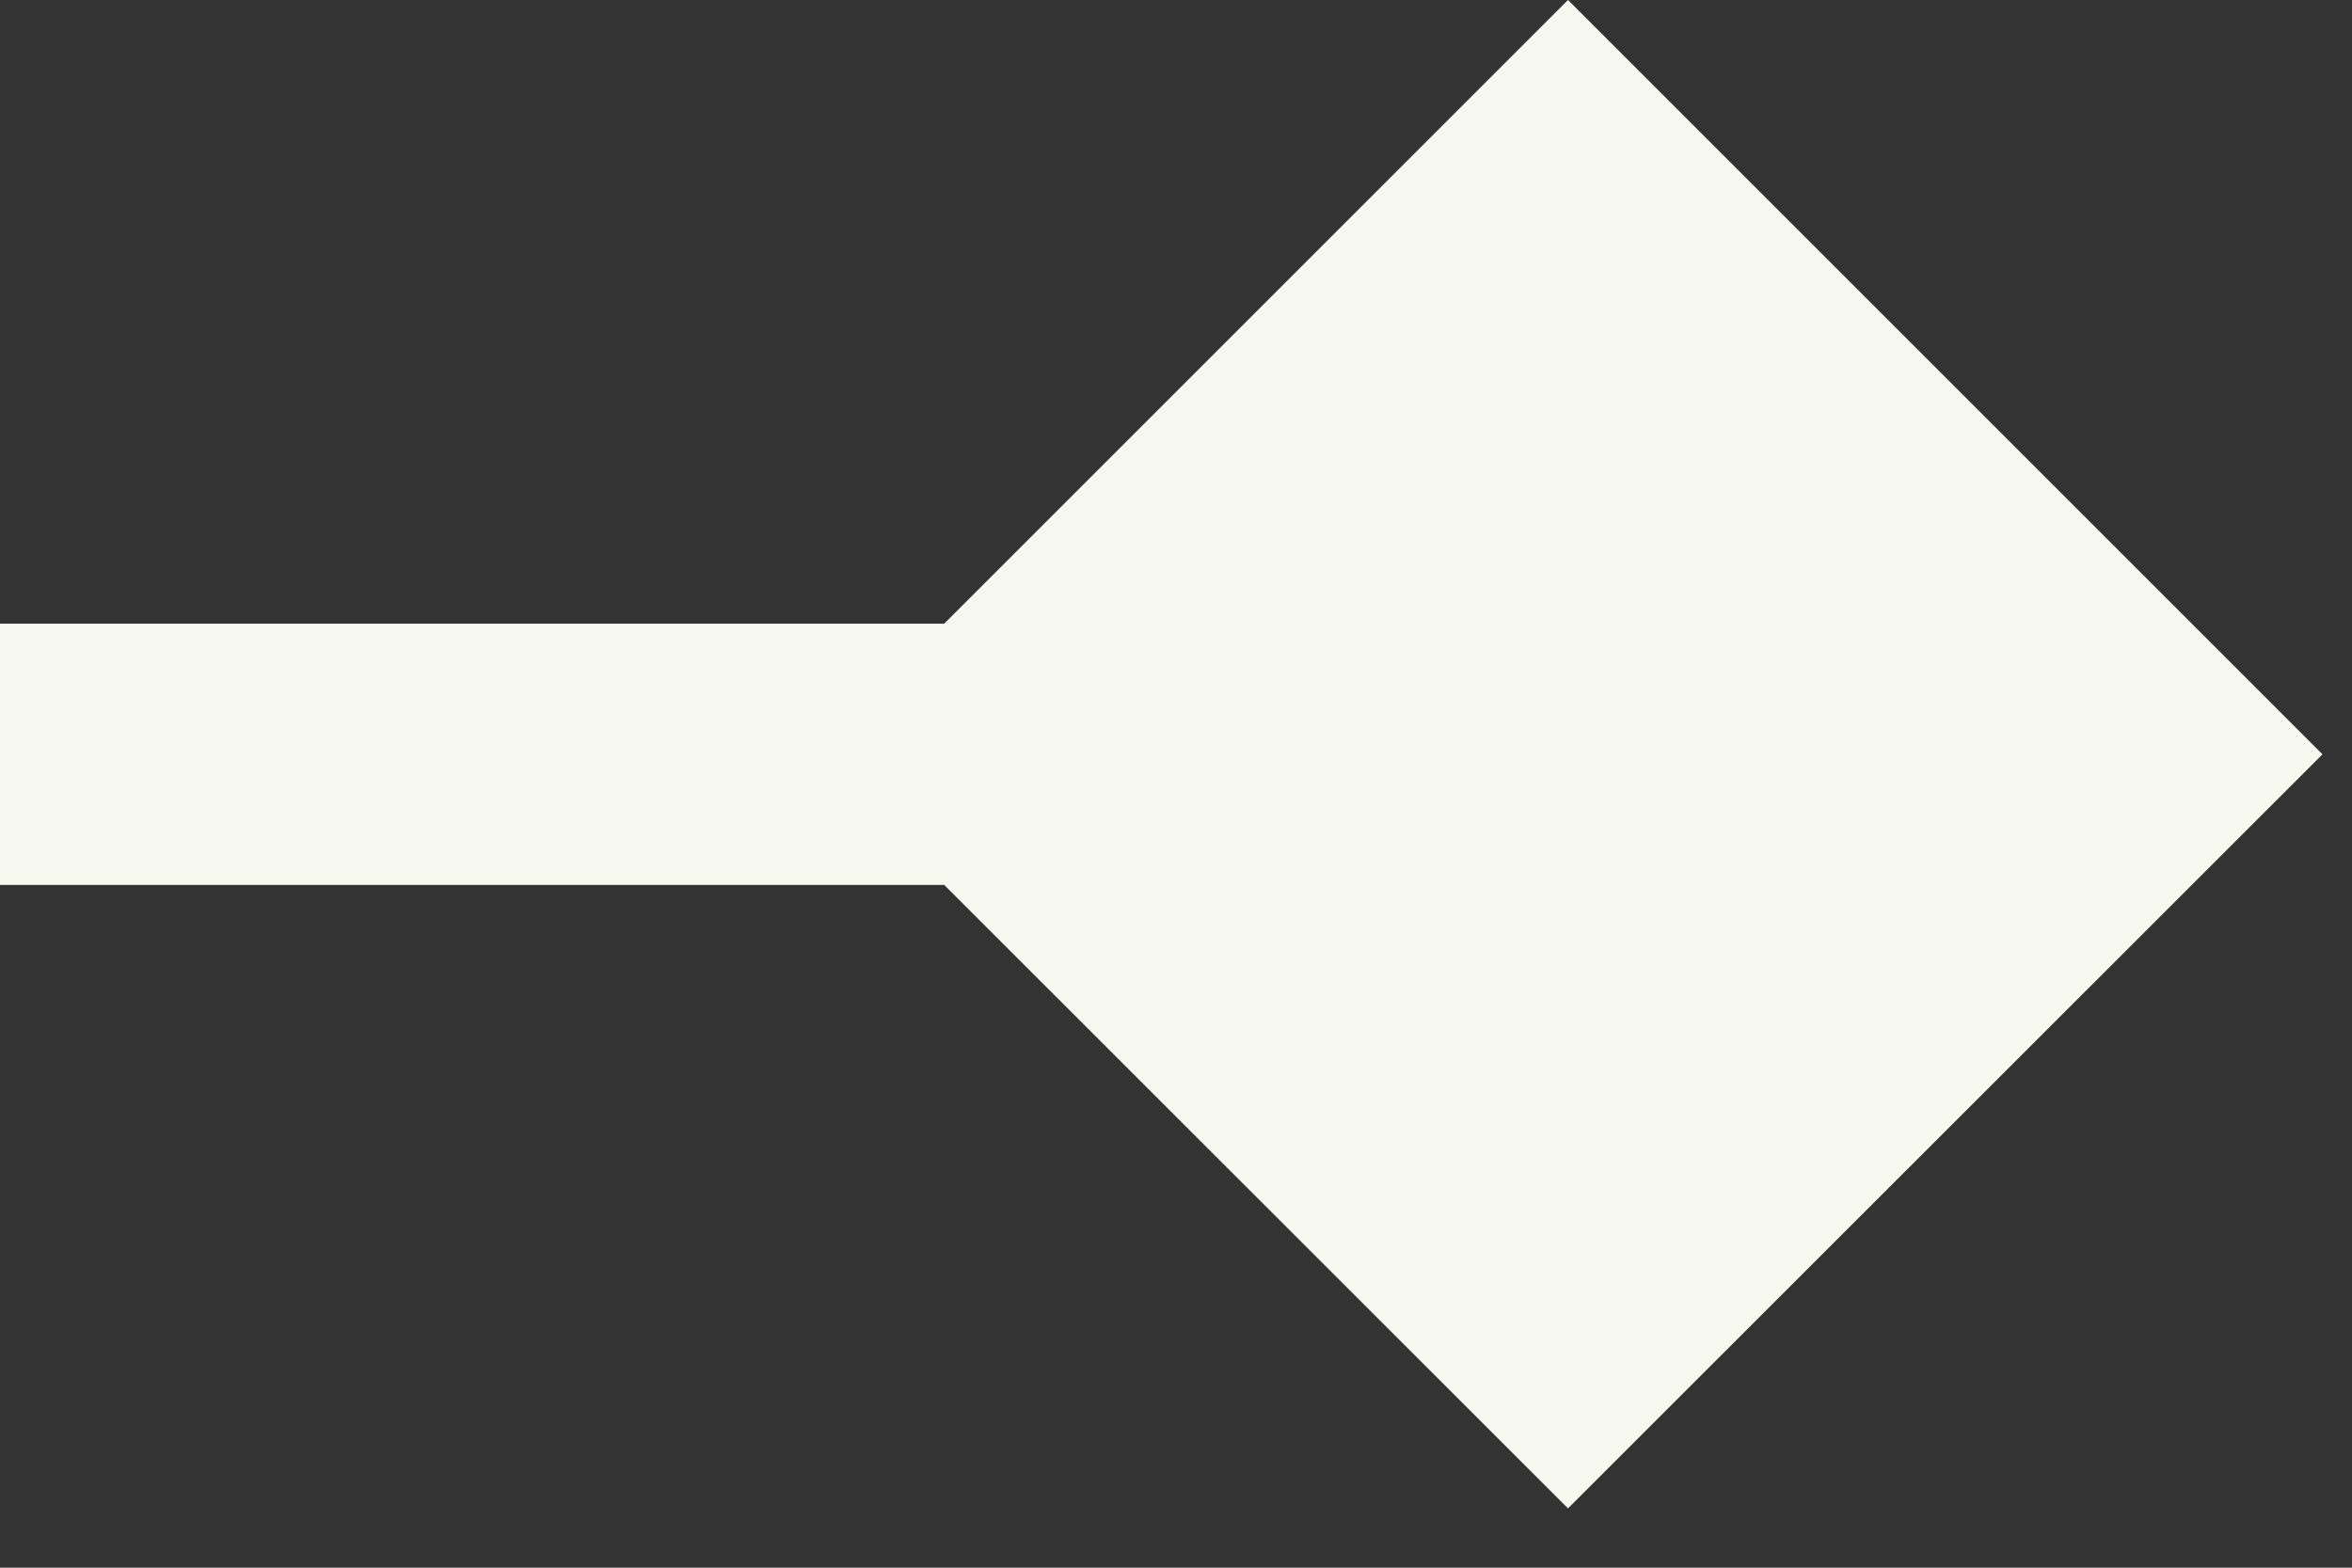
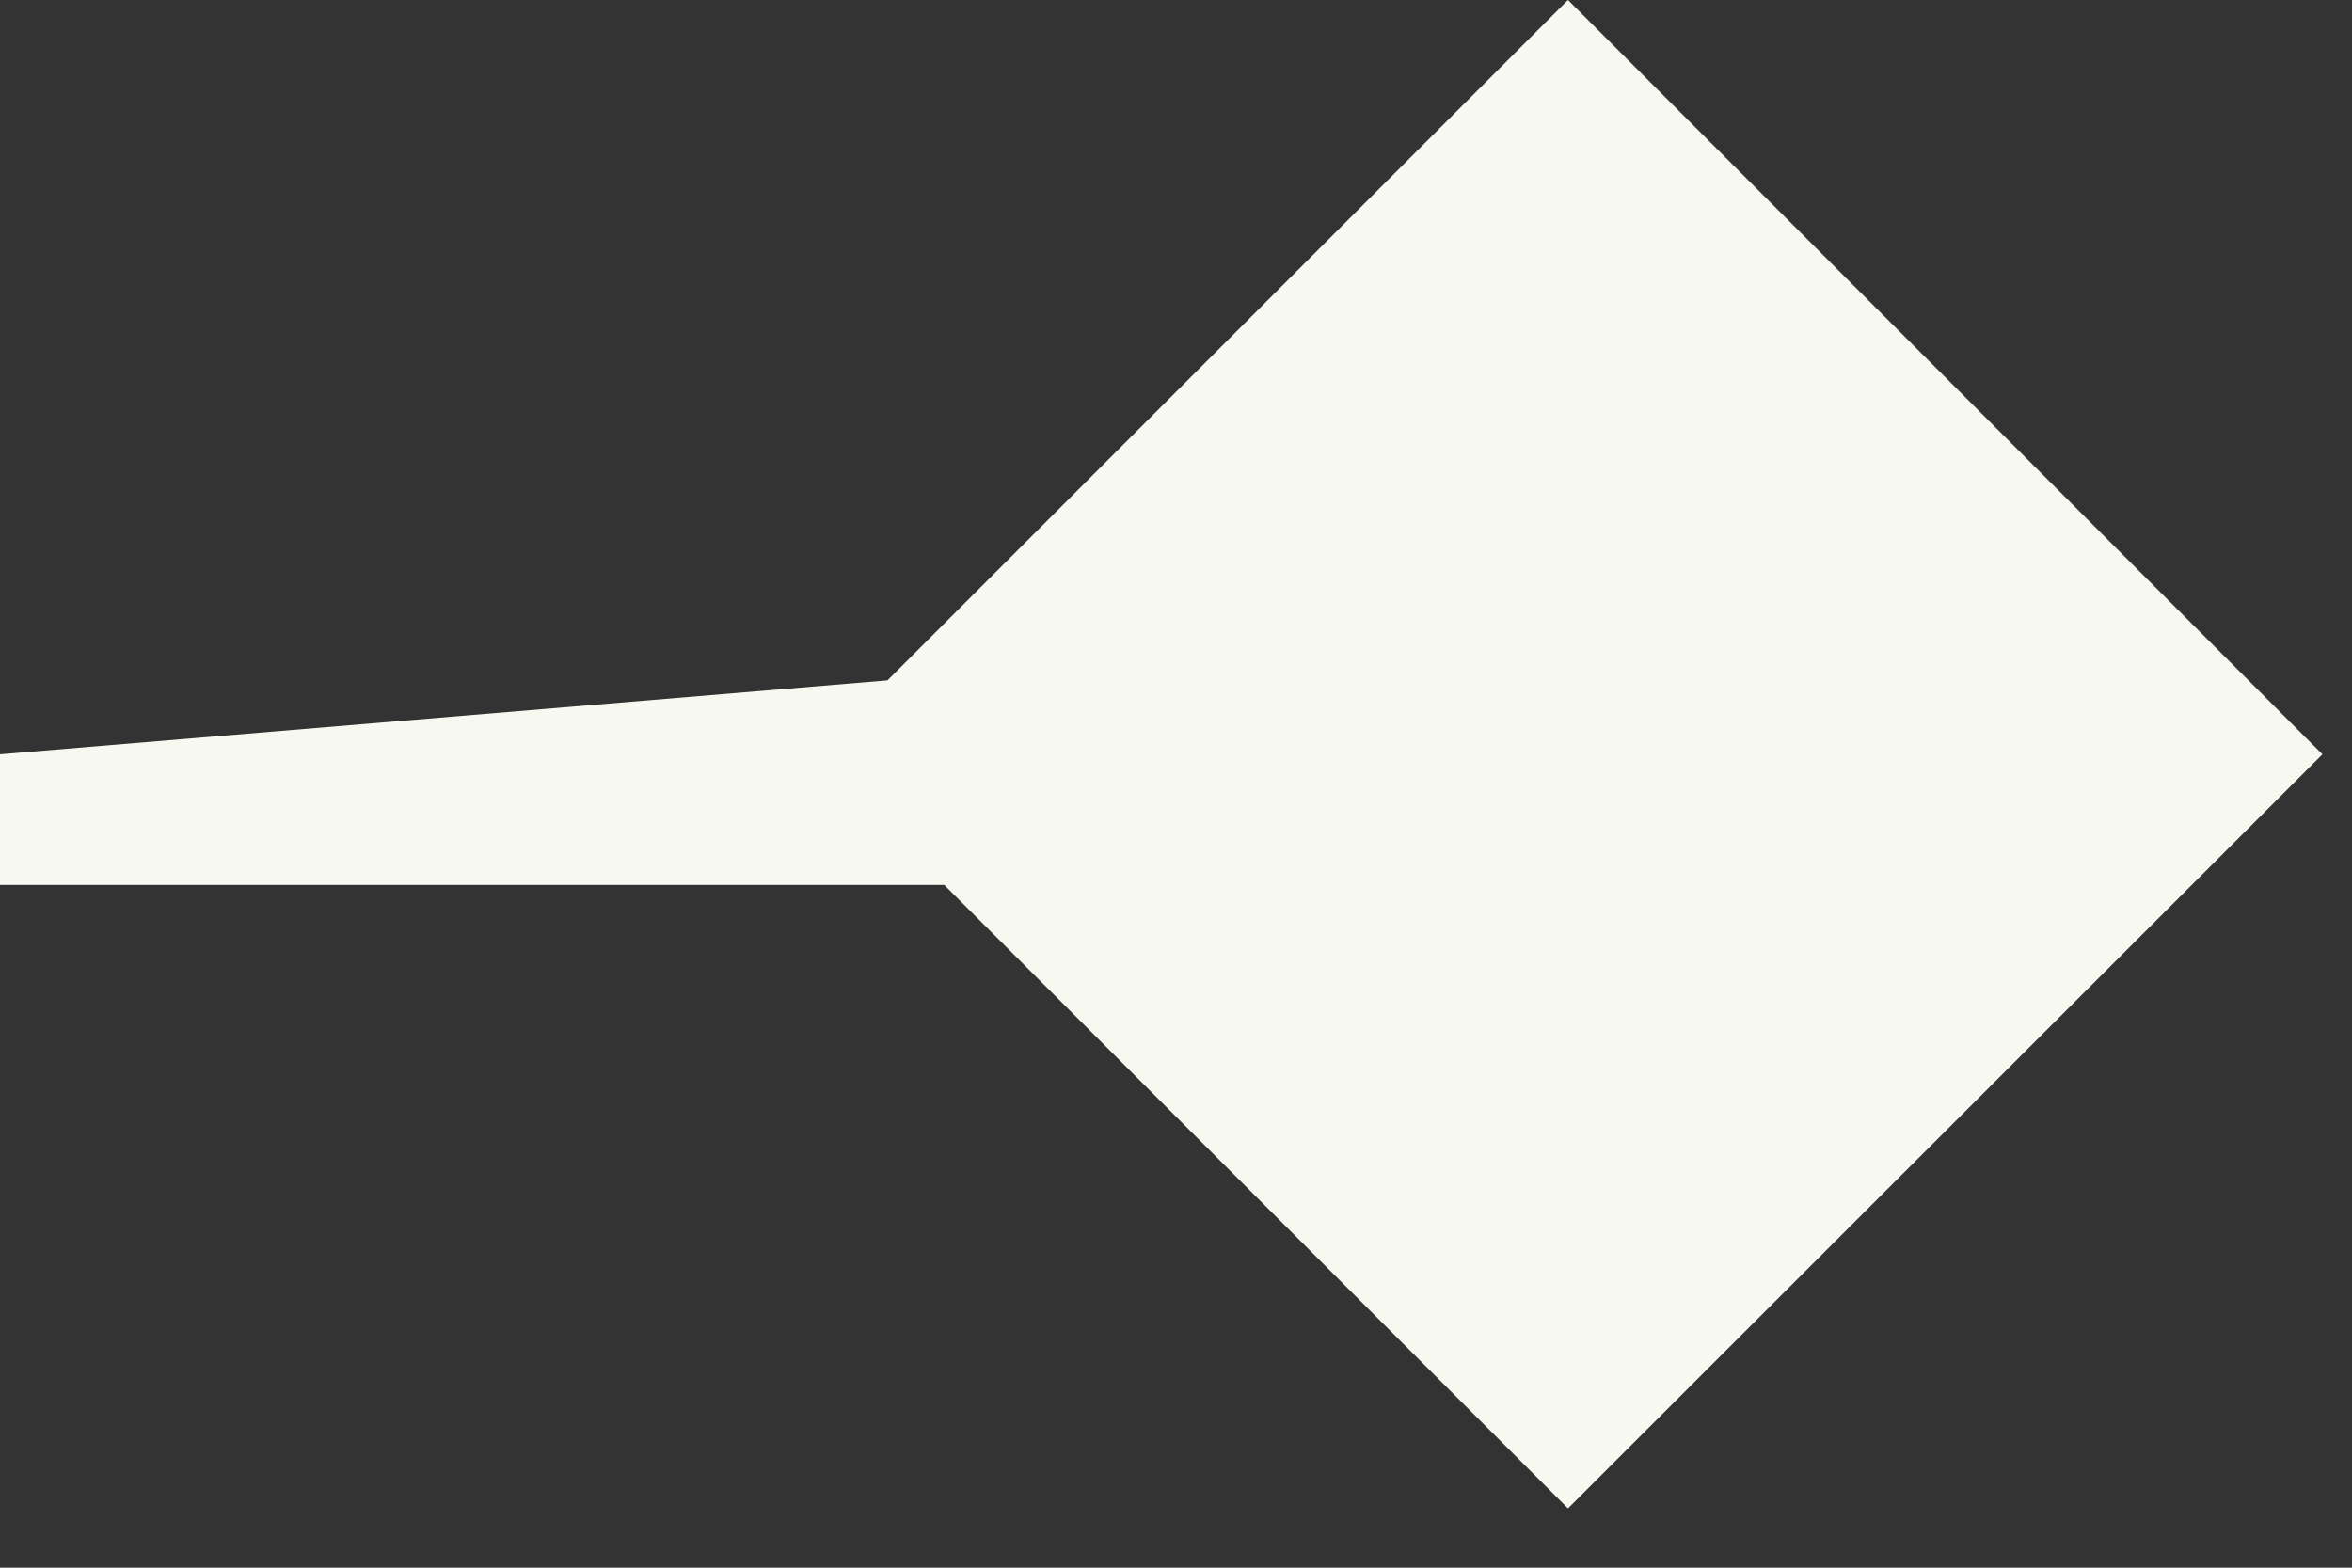
<svg xmlns="http://www.w3.org/2000/svg" width="9" height="6" viewBox="0 0 9 6" fill="none">
  <rect x="0" y="0" width="9" height="6" fill="#333333" stroke="none" />
-   <path d="M8.887 2.887L6 -3.31879e-05L3.113 2.887L6 5.773L8.887 2.887ZM0 2.887L4.37114e-08 3.387L6 3.387L6 2.887L6 2.387L-4.37114e-08 2.387L0 2.887Z" fill="#F7F8F0" />
+   <path d="M8.887 2.887L6 -3.31879e-05L3.113 2.887L6 5.773L8.887 2.887ZM0 2.887L4.37114e-08 3.387L6 3.387L6 2.887L6 2.387L0 2.887Z" fill="#F7F8F0" />
</svg>